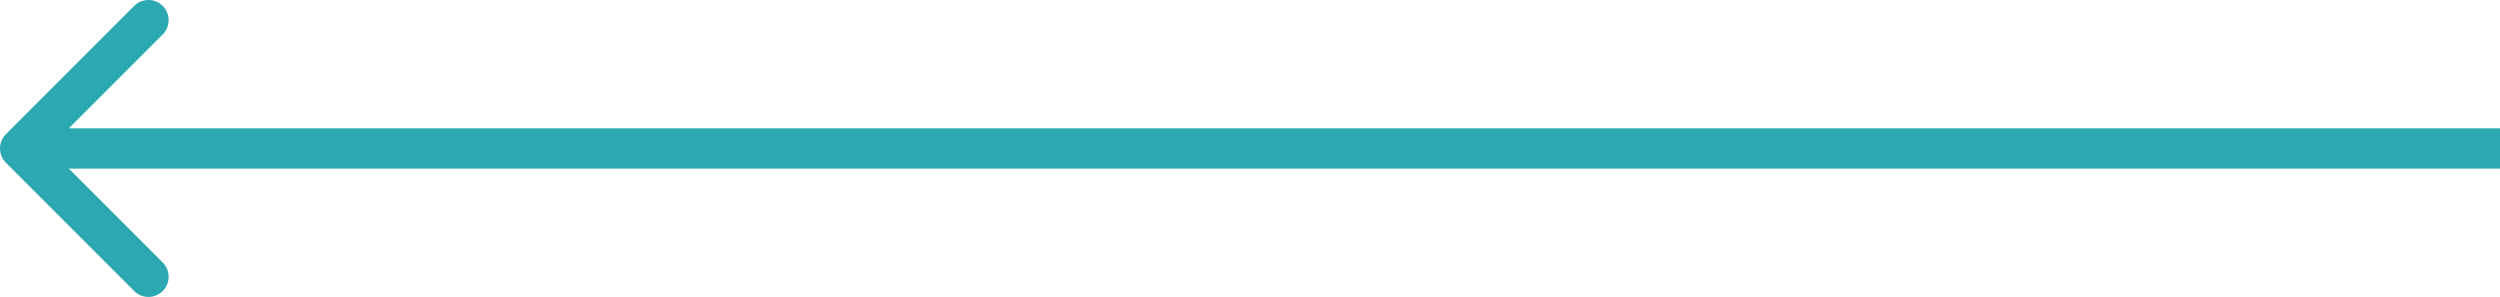
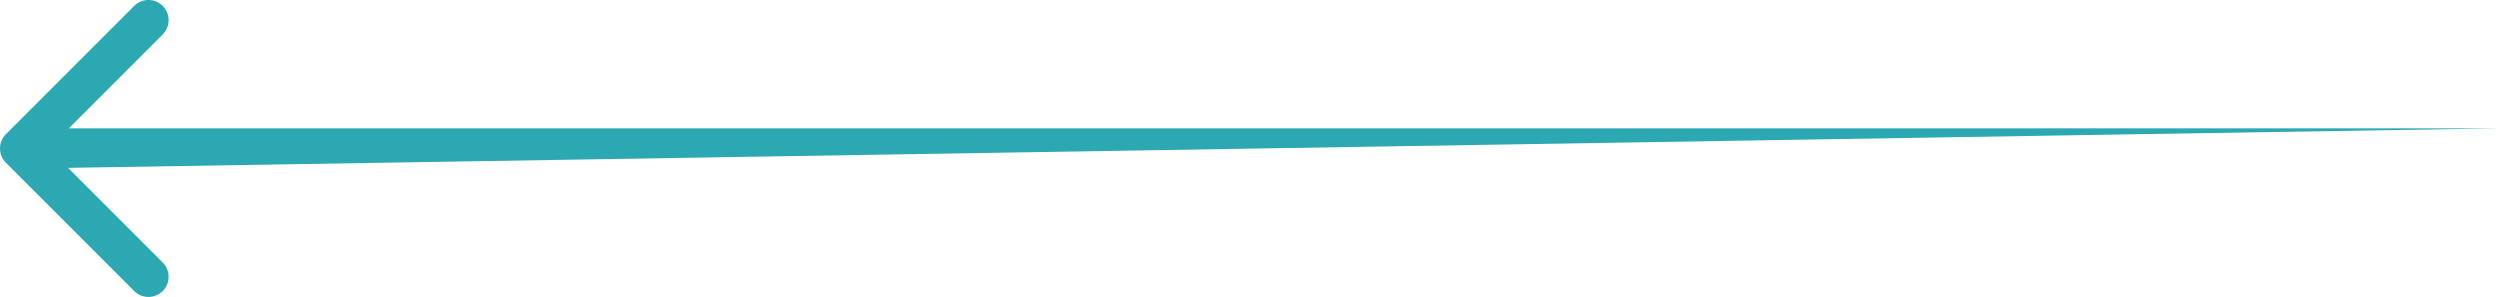
<svg xmlns="http://www.w3.org/2000/svg" width="496" height="59" viewBox="0 0 496 59" fill="none">
-   <path d="M1.172 26.629C-0.391 28.191 -0.391 30.723 1.172 32.285L26.627 57.741C28.189 59.303 30.722 59.303 32.284 57.741C33.846 56.179 33.846 53.647 32.284 52.084L9.657 29.457L32.284 6.83C33.846 5.267 33.846 2.735 32.284 1.173C30.722 -0.389 28.189 -0.389 26.627 1.173L1.172 26.629ZM496 25.457L4 25.457L4 33.457L496 33.457L496 25.457Z" fill="#2BA8B1" />
+   <path d="M1.172 26.629C-0.391 28.191 -0.391 30.723 1.172 32.285L26.627 57.741C28.189 59.303 30.722 59.303 32.284 57.741C33.846 56.179 33.846 53.647 32.284 52.084L9.657 29.457L32.284 6.83C33.846 5.267 33.846 2.735 32.284 1.173C30.722 -0.389 28.189 -0.389 26.627 1.173L1.172 26.629ZM496 25.457L4 25.457L4 33.457L496 25.457Z" fill="#2BA8B1" />
</svg>